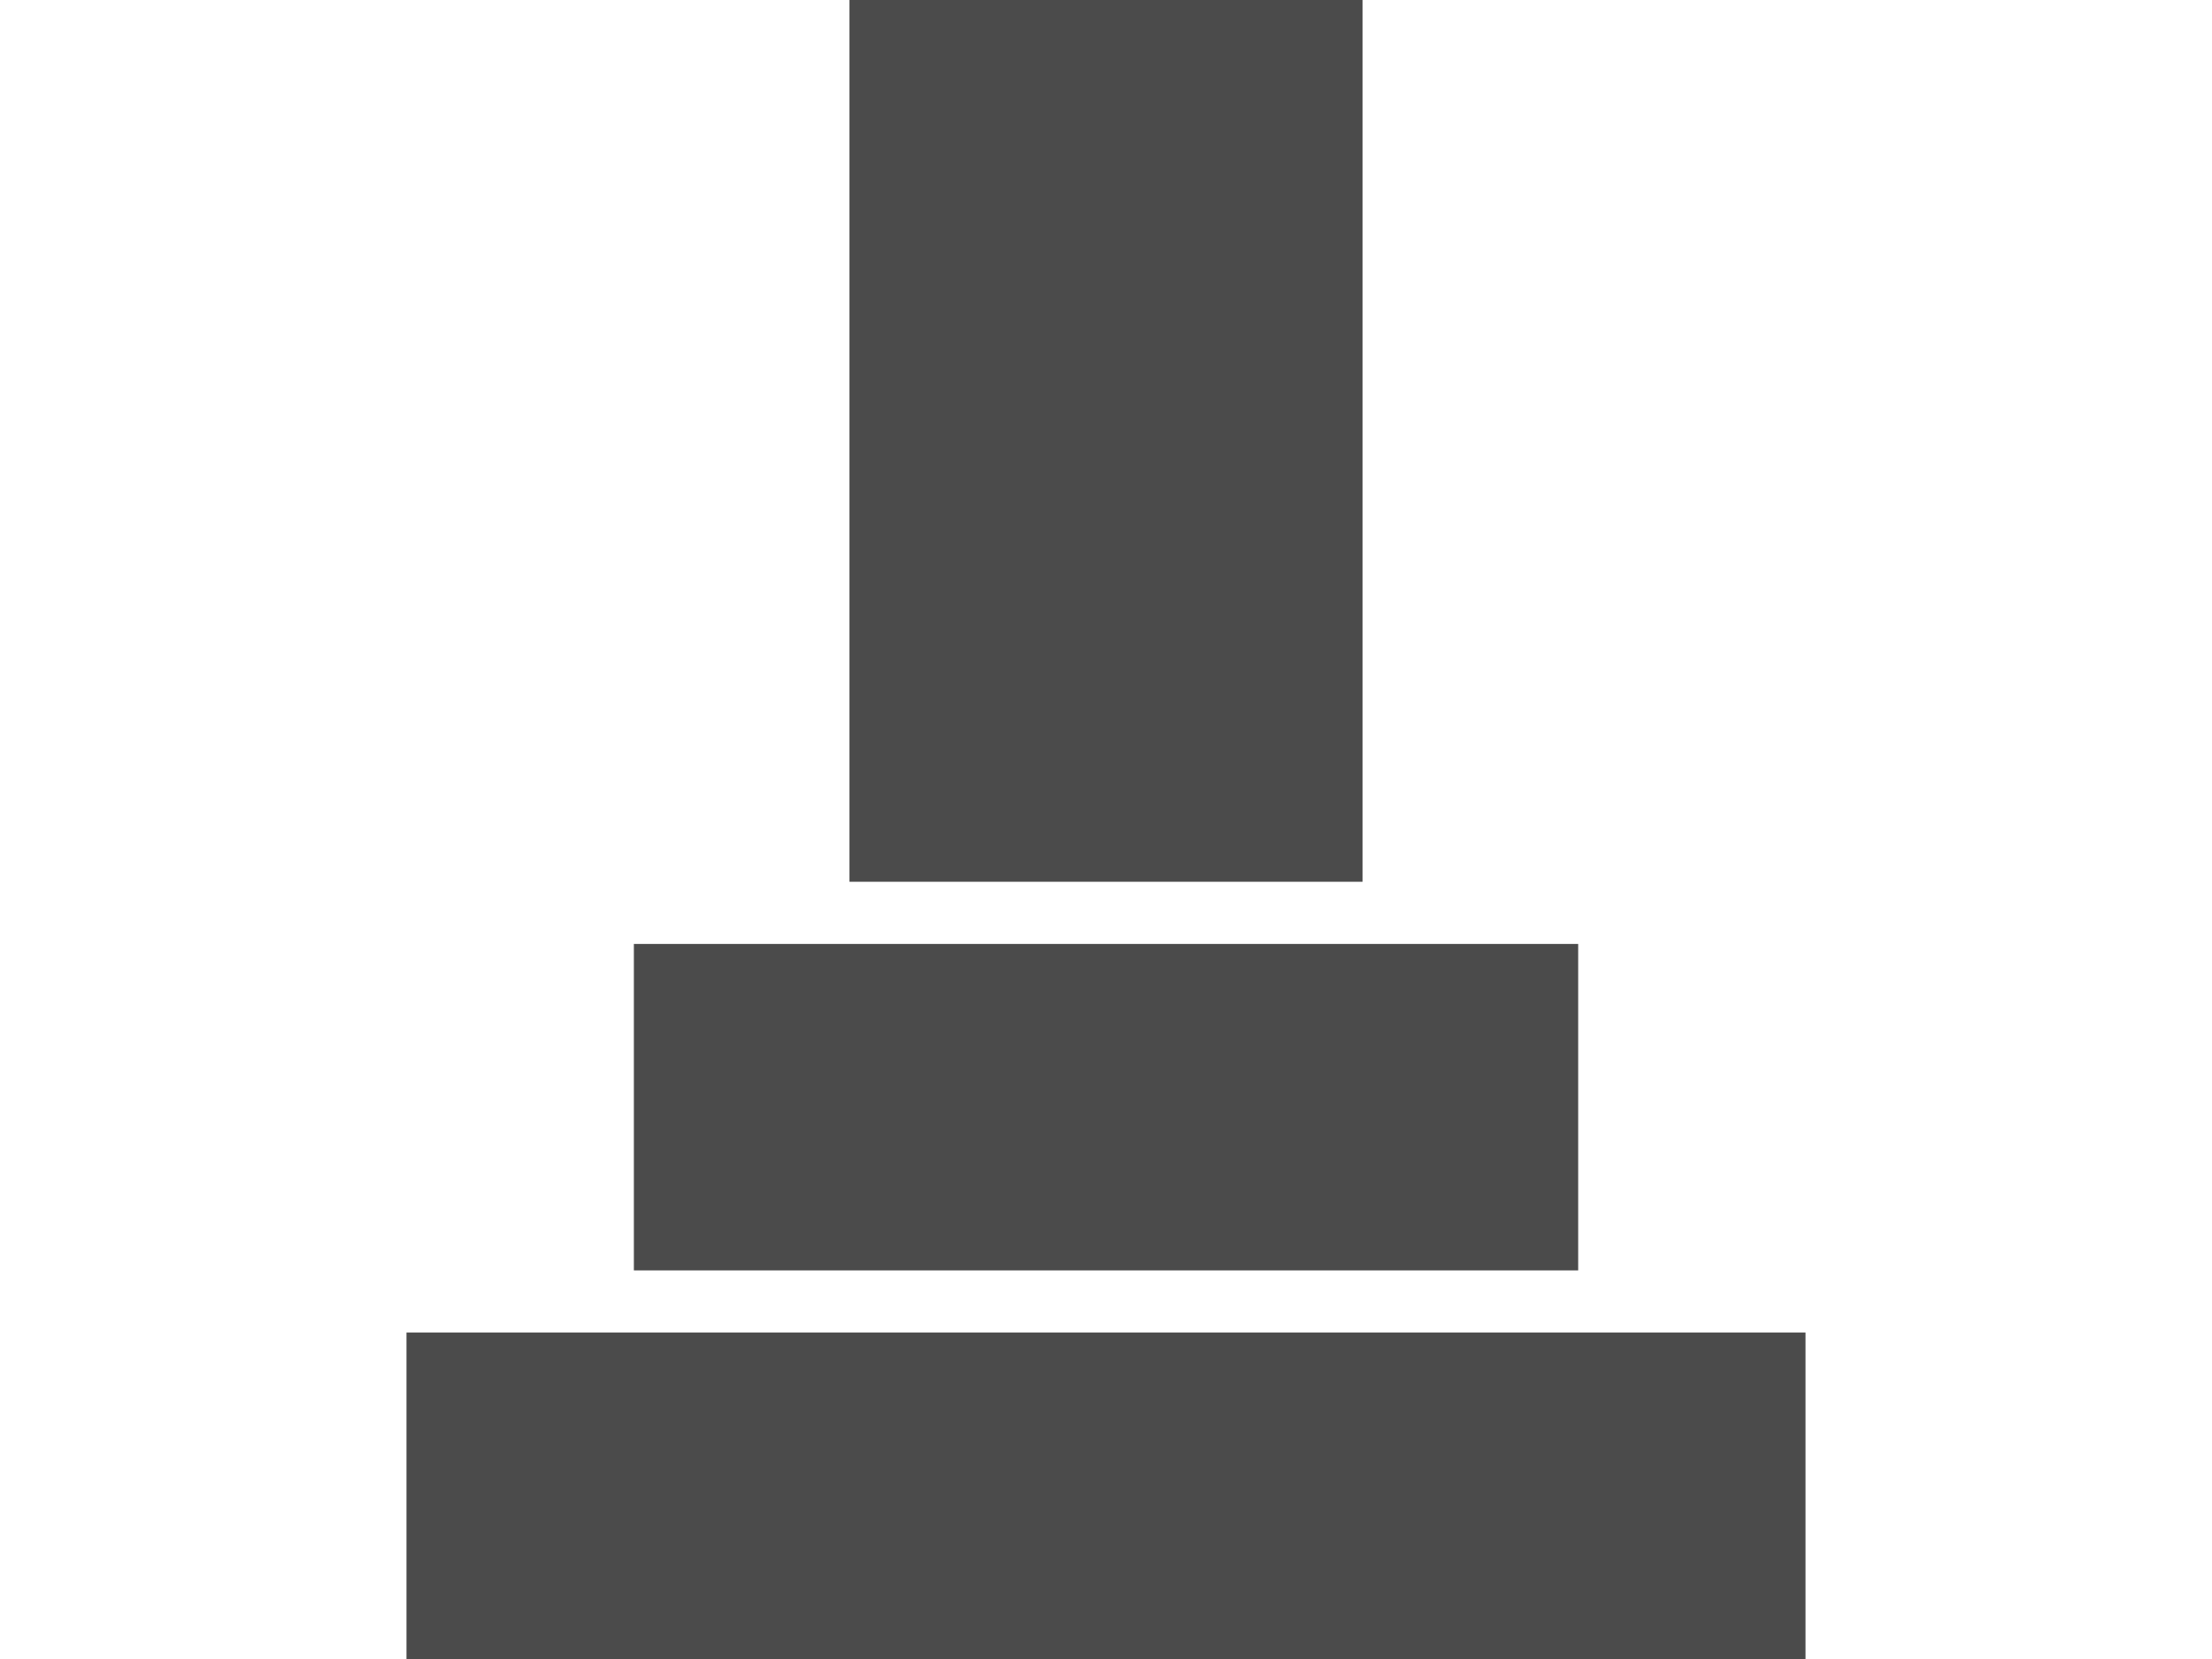
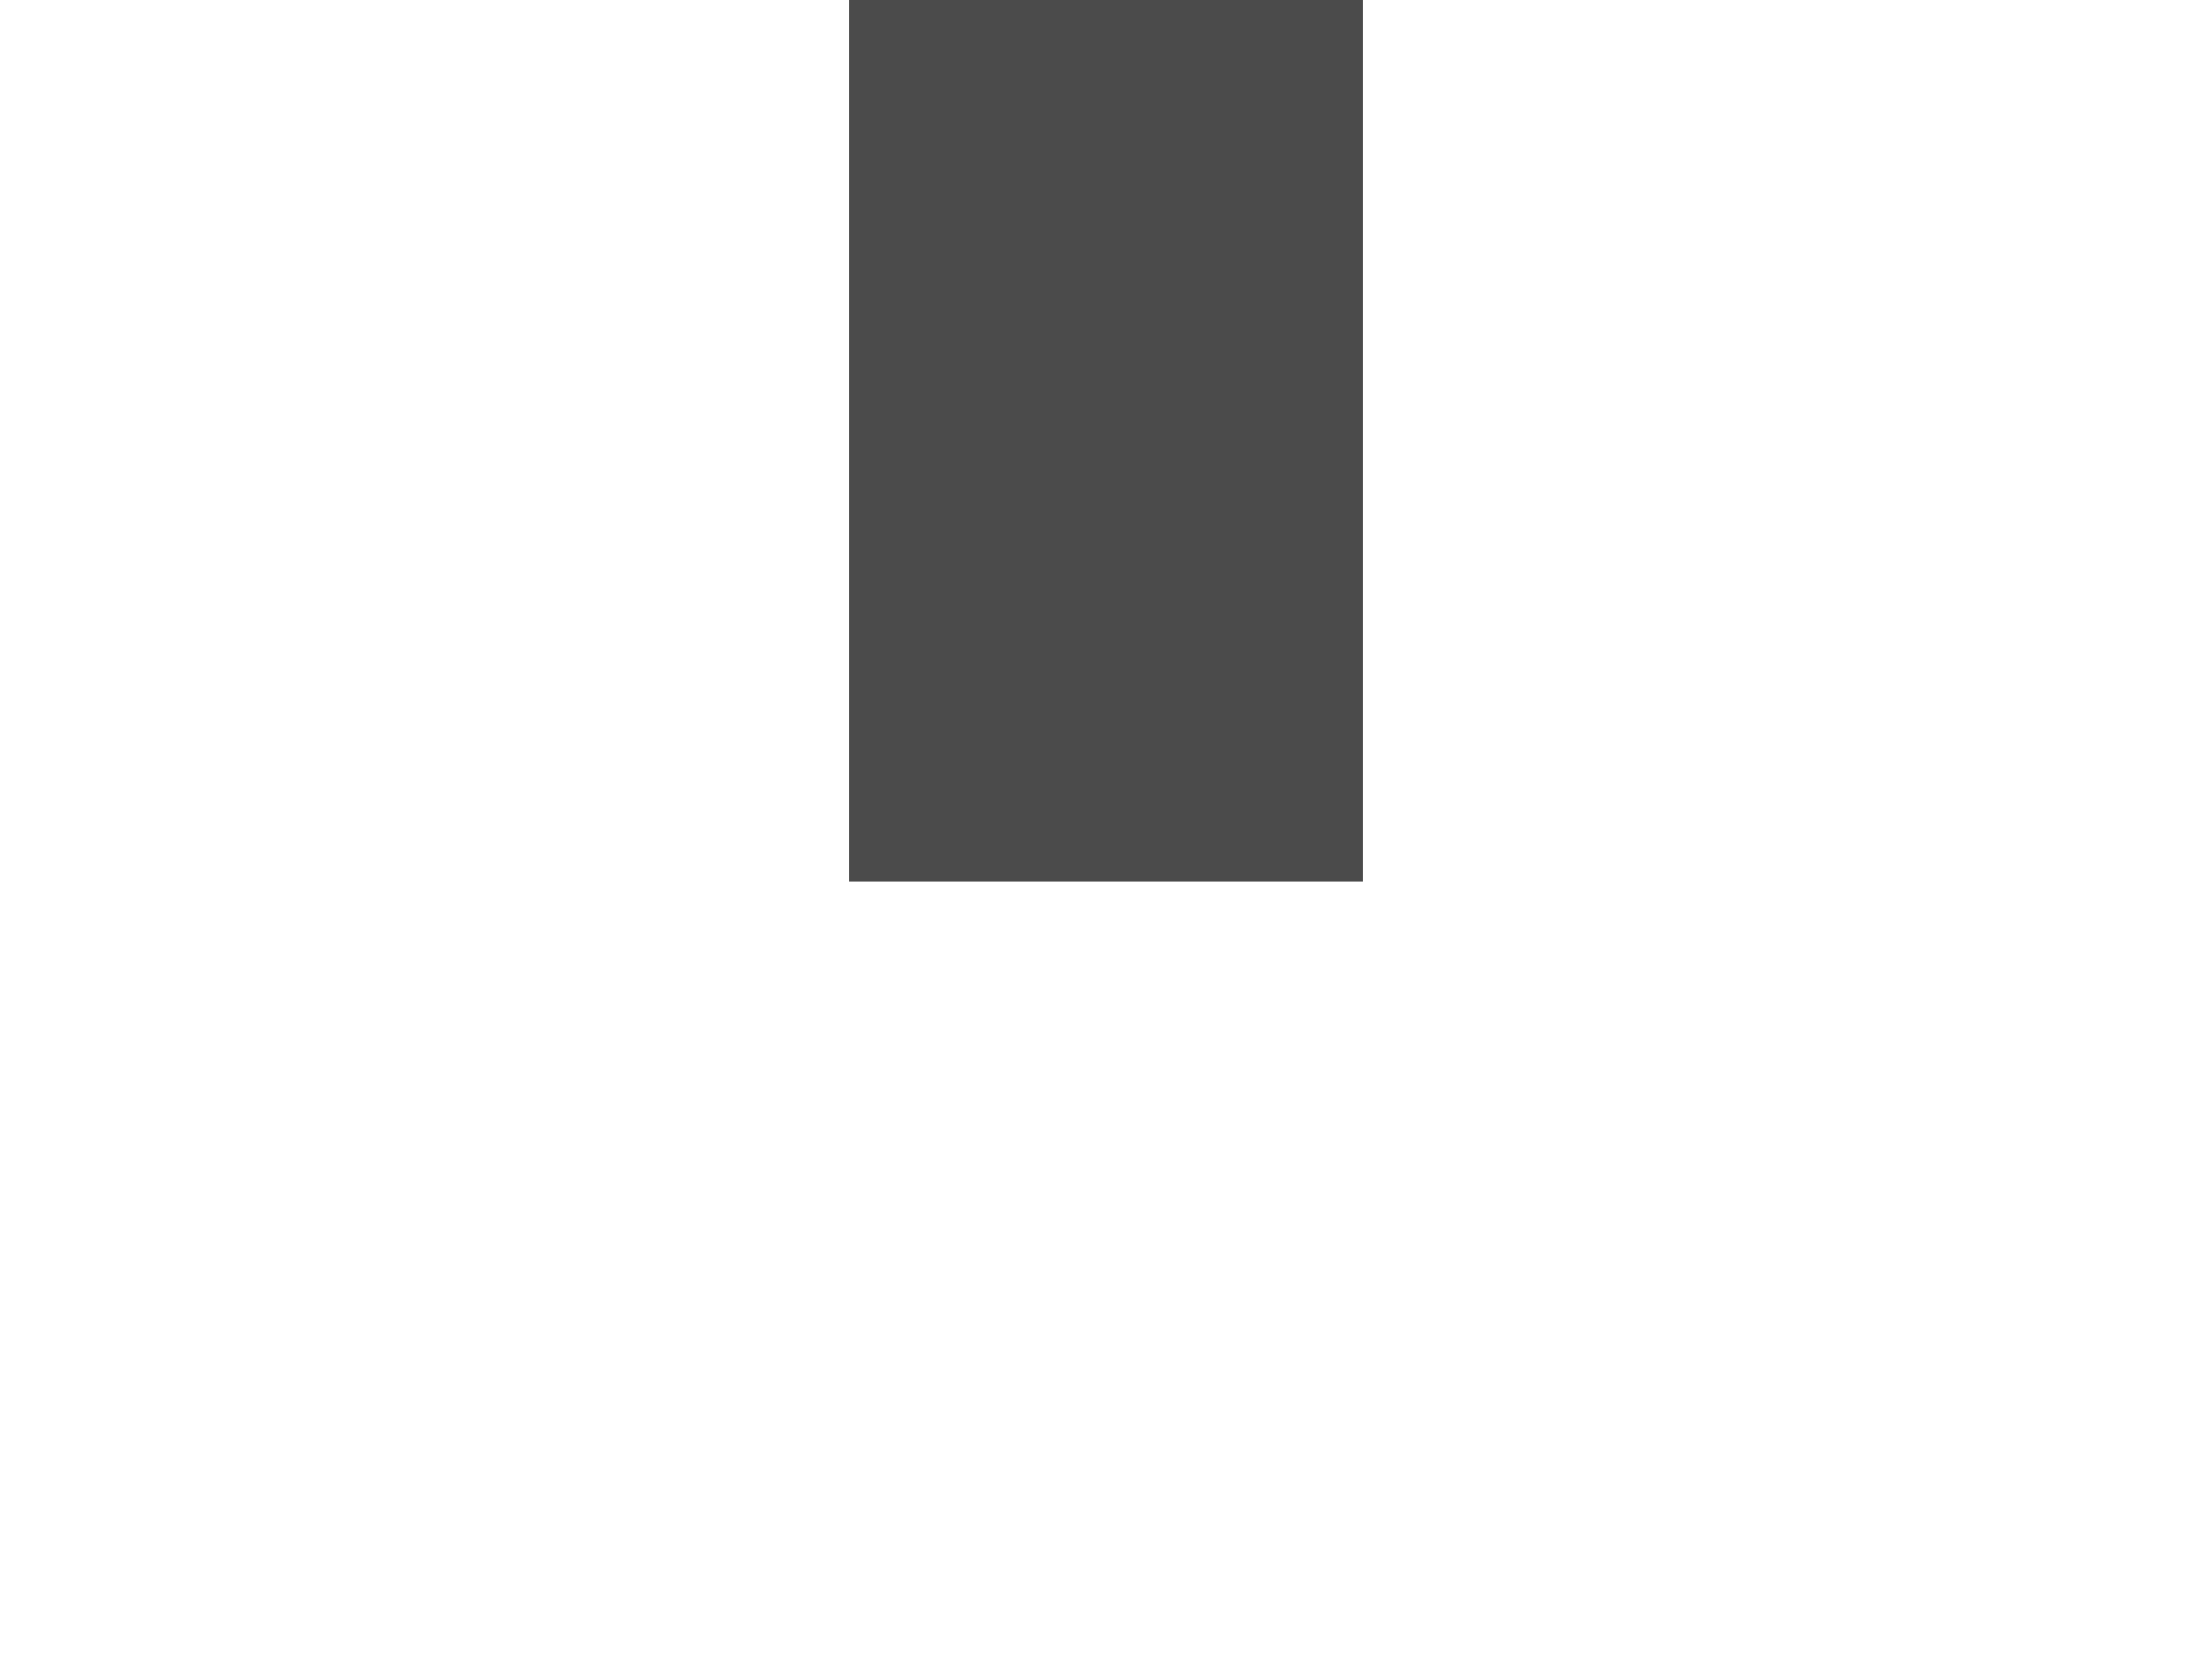
<svg xmlns="http://www.w3.org/2000/svg" version="1.1" id="_x32_" x="0px" y="0px" viewBox="0 0 512 512" width="40" height="30" xml:space="preserve">
  <style type="text/css">
	.st0{fill:#4B4B4B;}
</style>
  <g>
    <rect x="176.83" class="st0" width="158.339" height="272.129" />
-     <rect x="110.291" y="291.319" class="st0" width="291.434" height="100.746" />
-     <rect x="40.114" y="411.254" class="st0" width="431.771" height="100.746" />
  </g>
</svg>